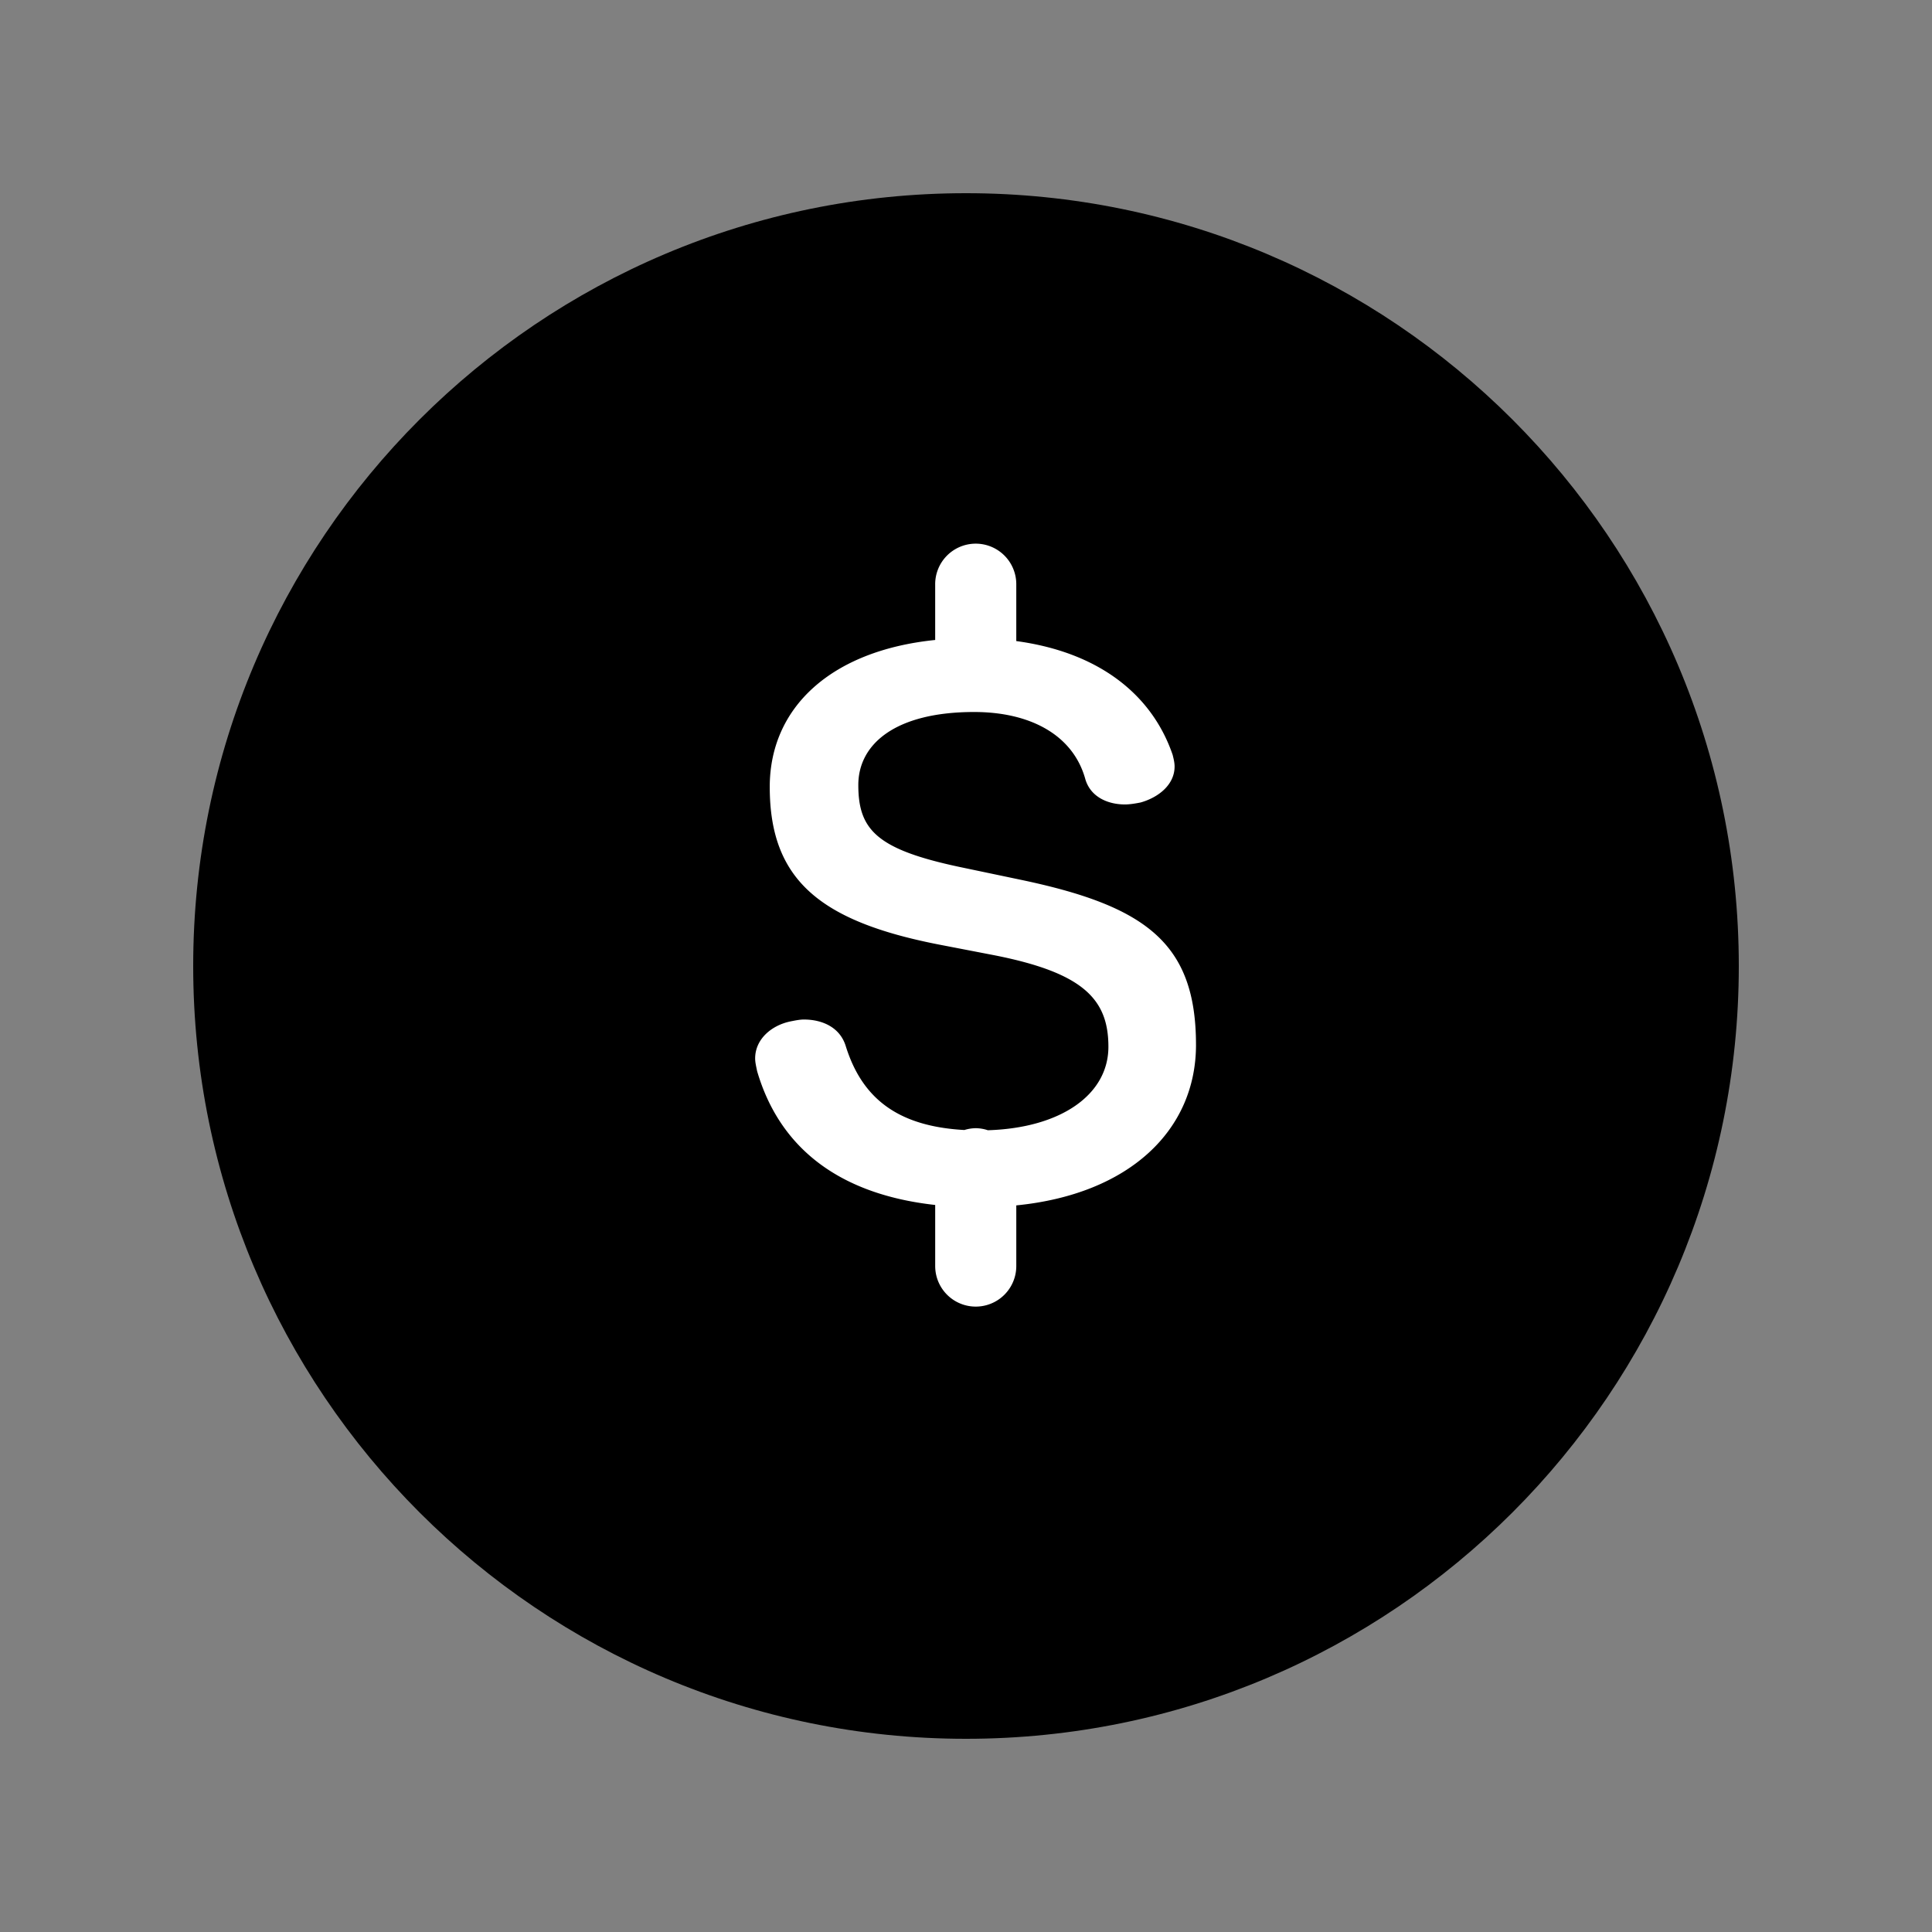
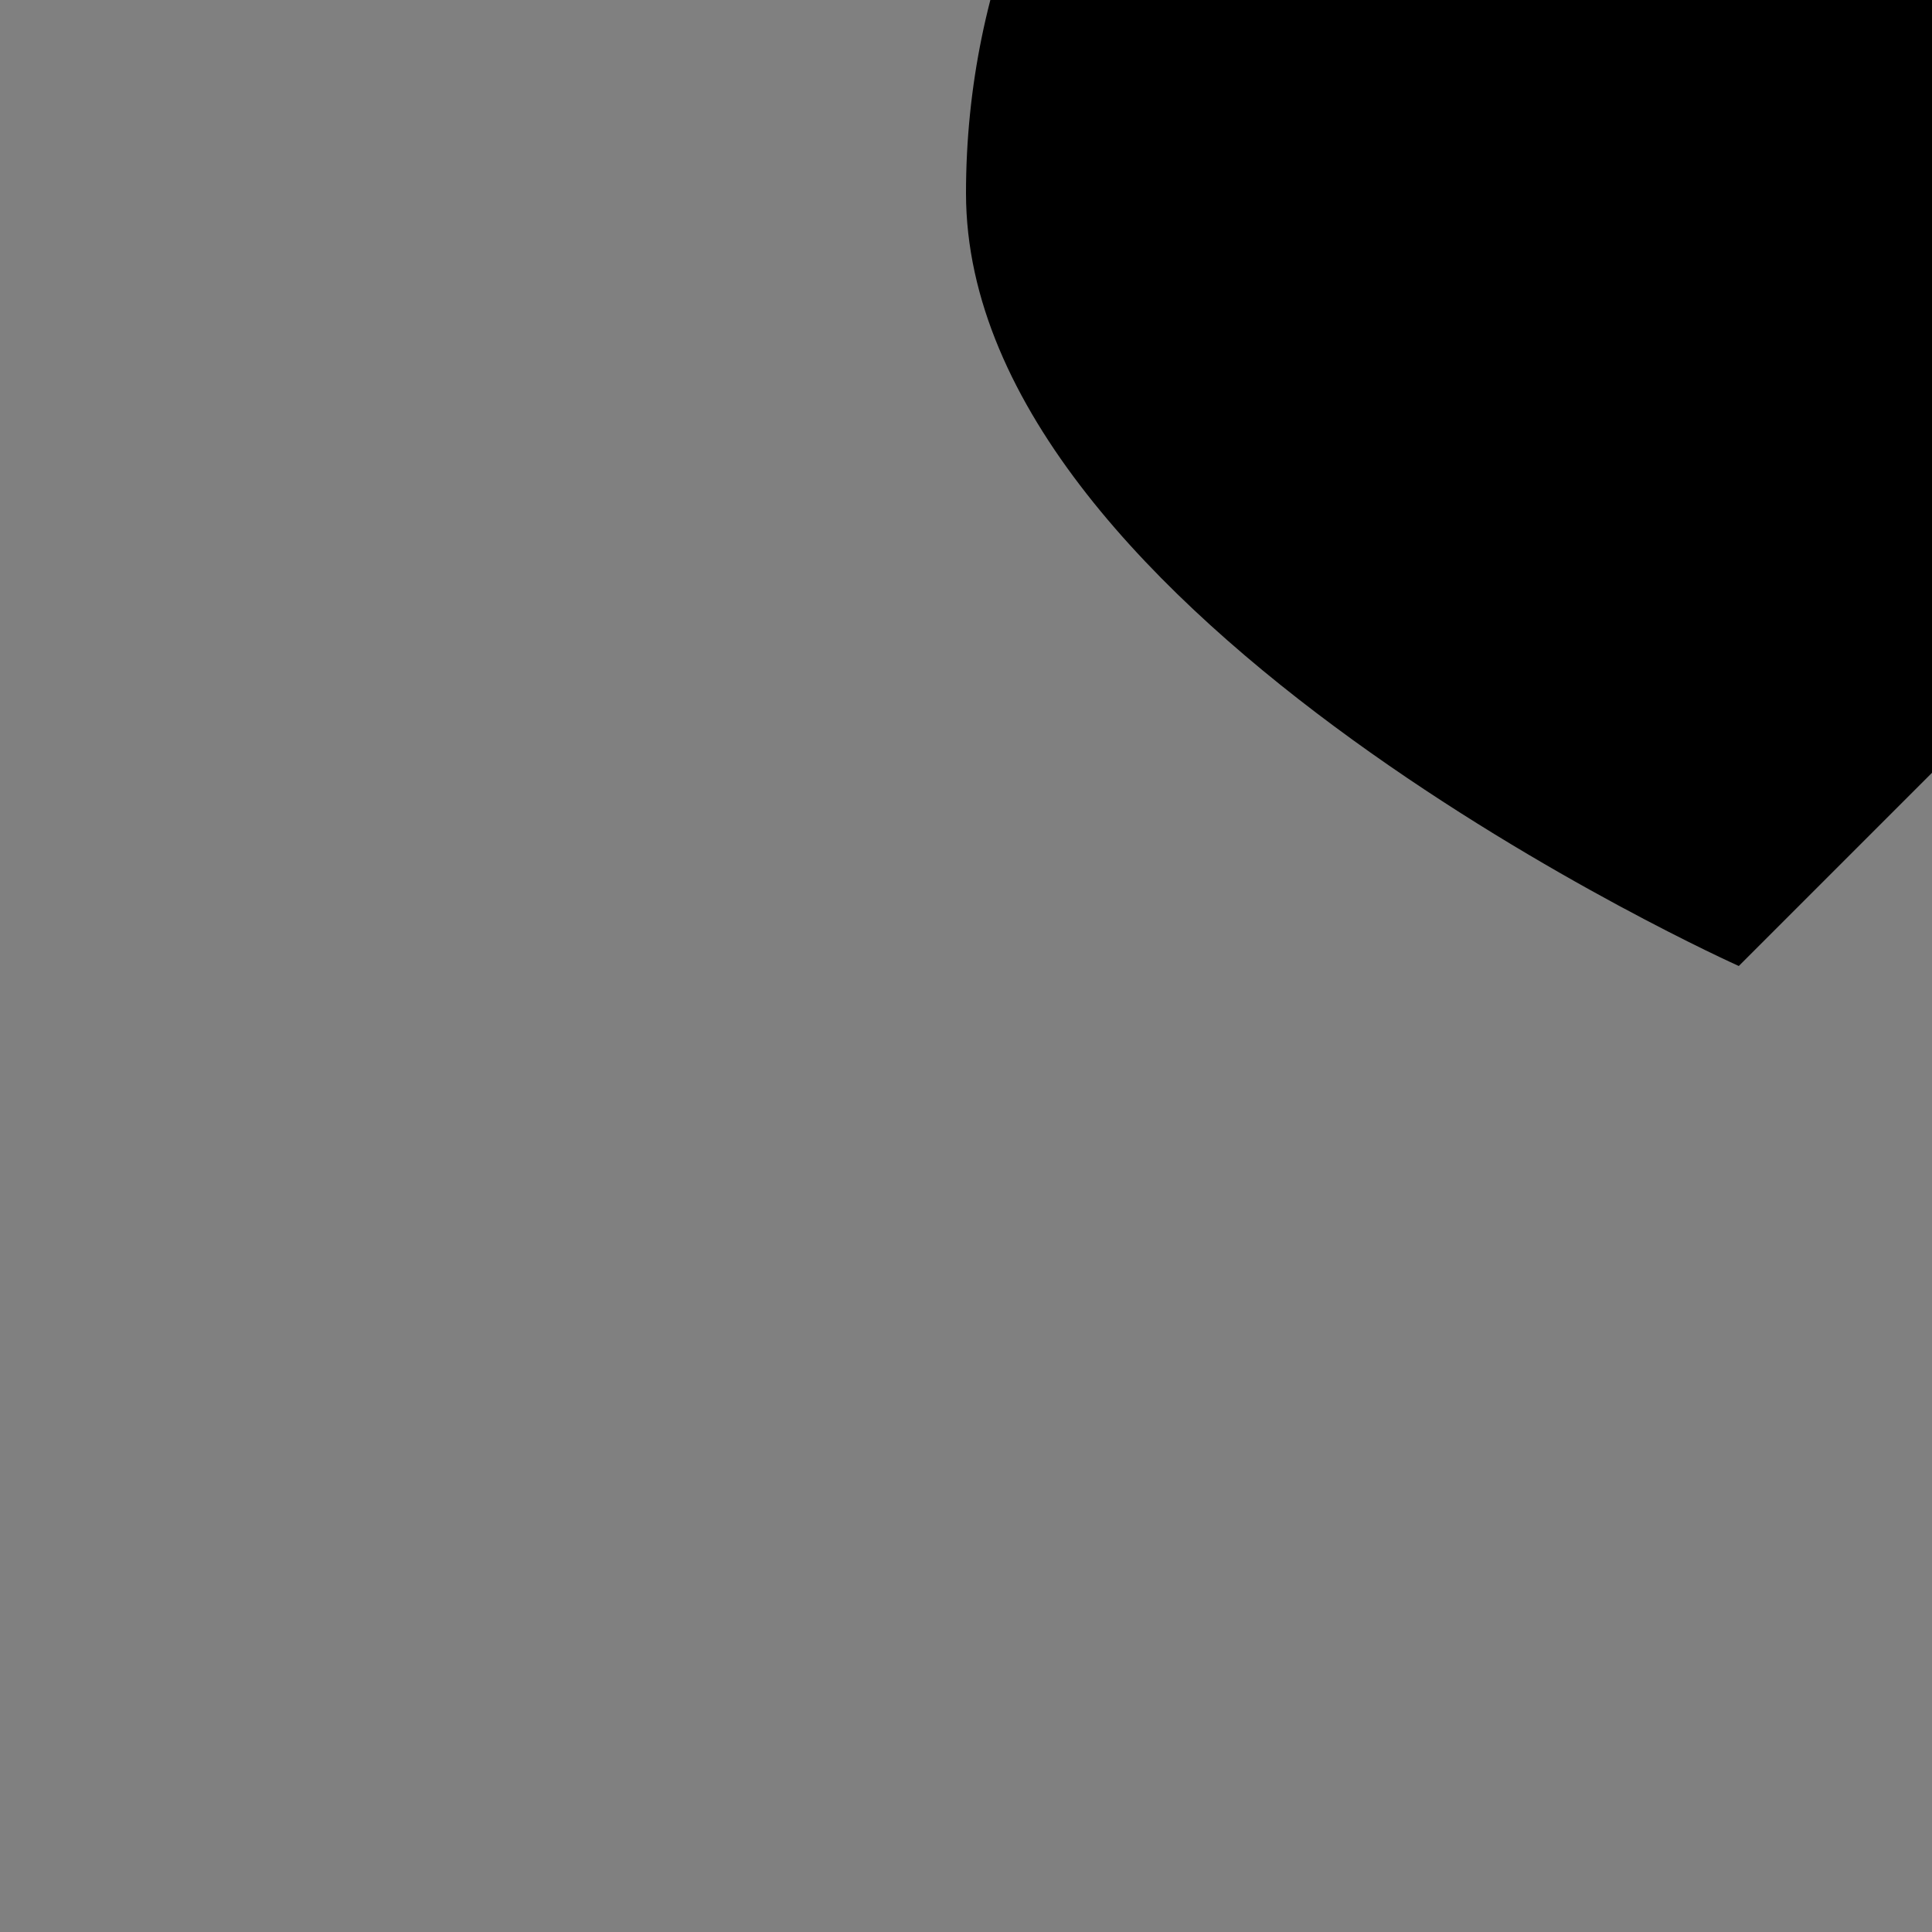
<svg xmlns="http://www.w3.org/2000/svg" data-bbox="20 20 160 160" viewBox="0 0 200 200" height="200" width="200" data-type="tint">
  <rect x="0" y="0" width="200" height="200" fill="#808080" stroke="none" />
  <g>
-     <path d="M180 100c0 44.183-35.817 80-80 80s-80-35.817-80-80 35.817-80 80-80 80 35.817 80 80" />
-     <path fill-rule="evenodd" fill="#ffffff" d="M123.809 108.16c0-10.578-5.238-14.406-18.335-17.126l-6.246-1.31c-8.462-1.813-10.376-3.828-10.376-8.462 0-4.231 3.828-7.556 11.988-7.556 5.742 0 10.175 2.317 11.484 6.85.504 1.914 2.317 2.72 4.131 2.72.503 0 1.108-.101 1.612-.202 1.813-.504 3.526-1.813 3.526-3.727 0-.403-.101-.806-.202-1.209-2.147-6.271-7.675-10.625-16.186-11.775v-5.821a4.198 4.198 0 1 0-8.395 0v5.708c-10.746 1.095-17.126 6.962-17.126 15.213 0 9.57 5.138 13.902 17.529 16.32l5.742 1.108c9.167 1.813 11.787 4.533 11.787 9.47s-4.89 8.407-12.48 8.641a4.1 4.1 0 0 0-1.254-.212 4.2 4.2 0 0 0-1.177.188c-6.909-.381-10.603-3.284-12.289-8.718-.604-1.914-2.418-2.72-4.332-2.72-.403 0-.907.101-1.41.202-1.914.403-3.627 1.813-3.627 3.828 0 .403.101.805.202 1.309 2.288 7.833 8.345 12.742 18.436 13.859v6.323a4.197 4.197 0 0 0 8.395 0v-6.279c11.789-1.17 18.604-7.85 18.604-16.623Z" />
+     <path d="M180 100s-80-35.817-80-80 35.817-80 80-80 80 35.817 80 80" />
  </g>
</svg>